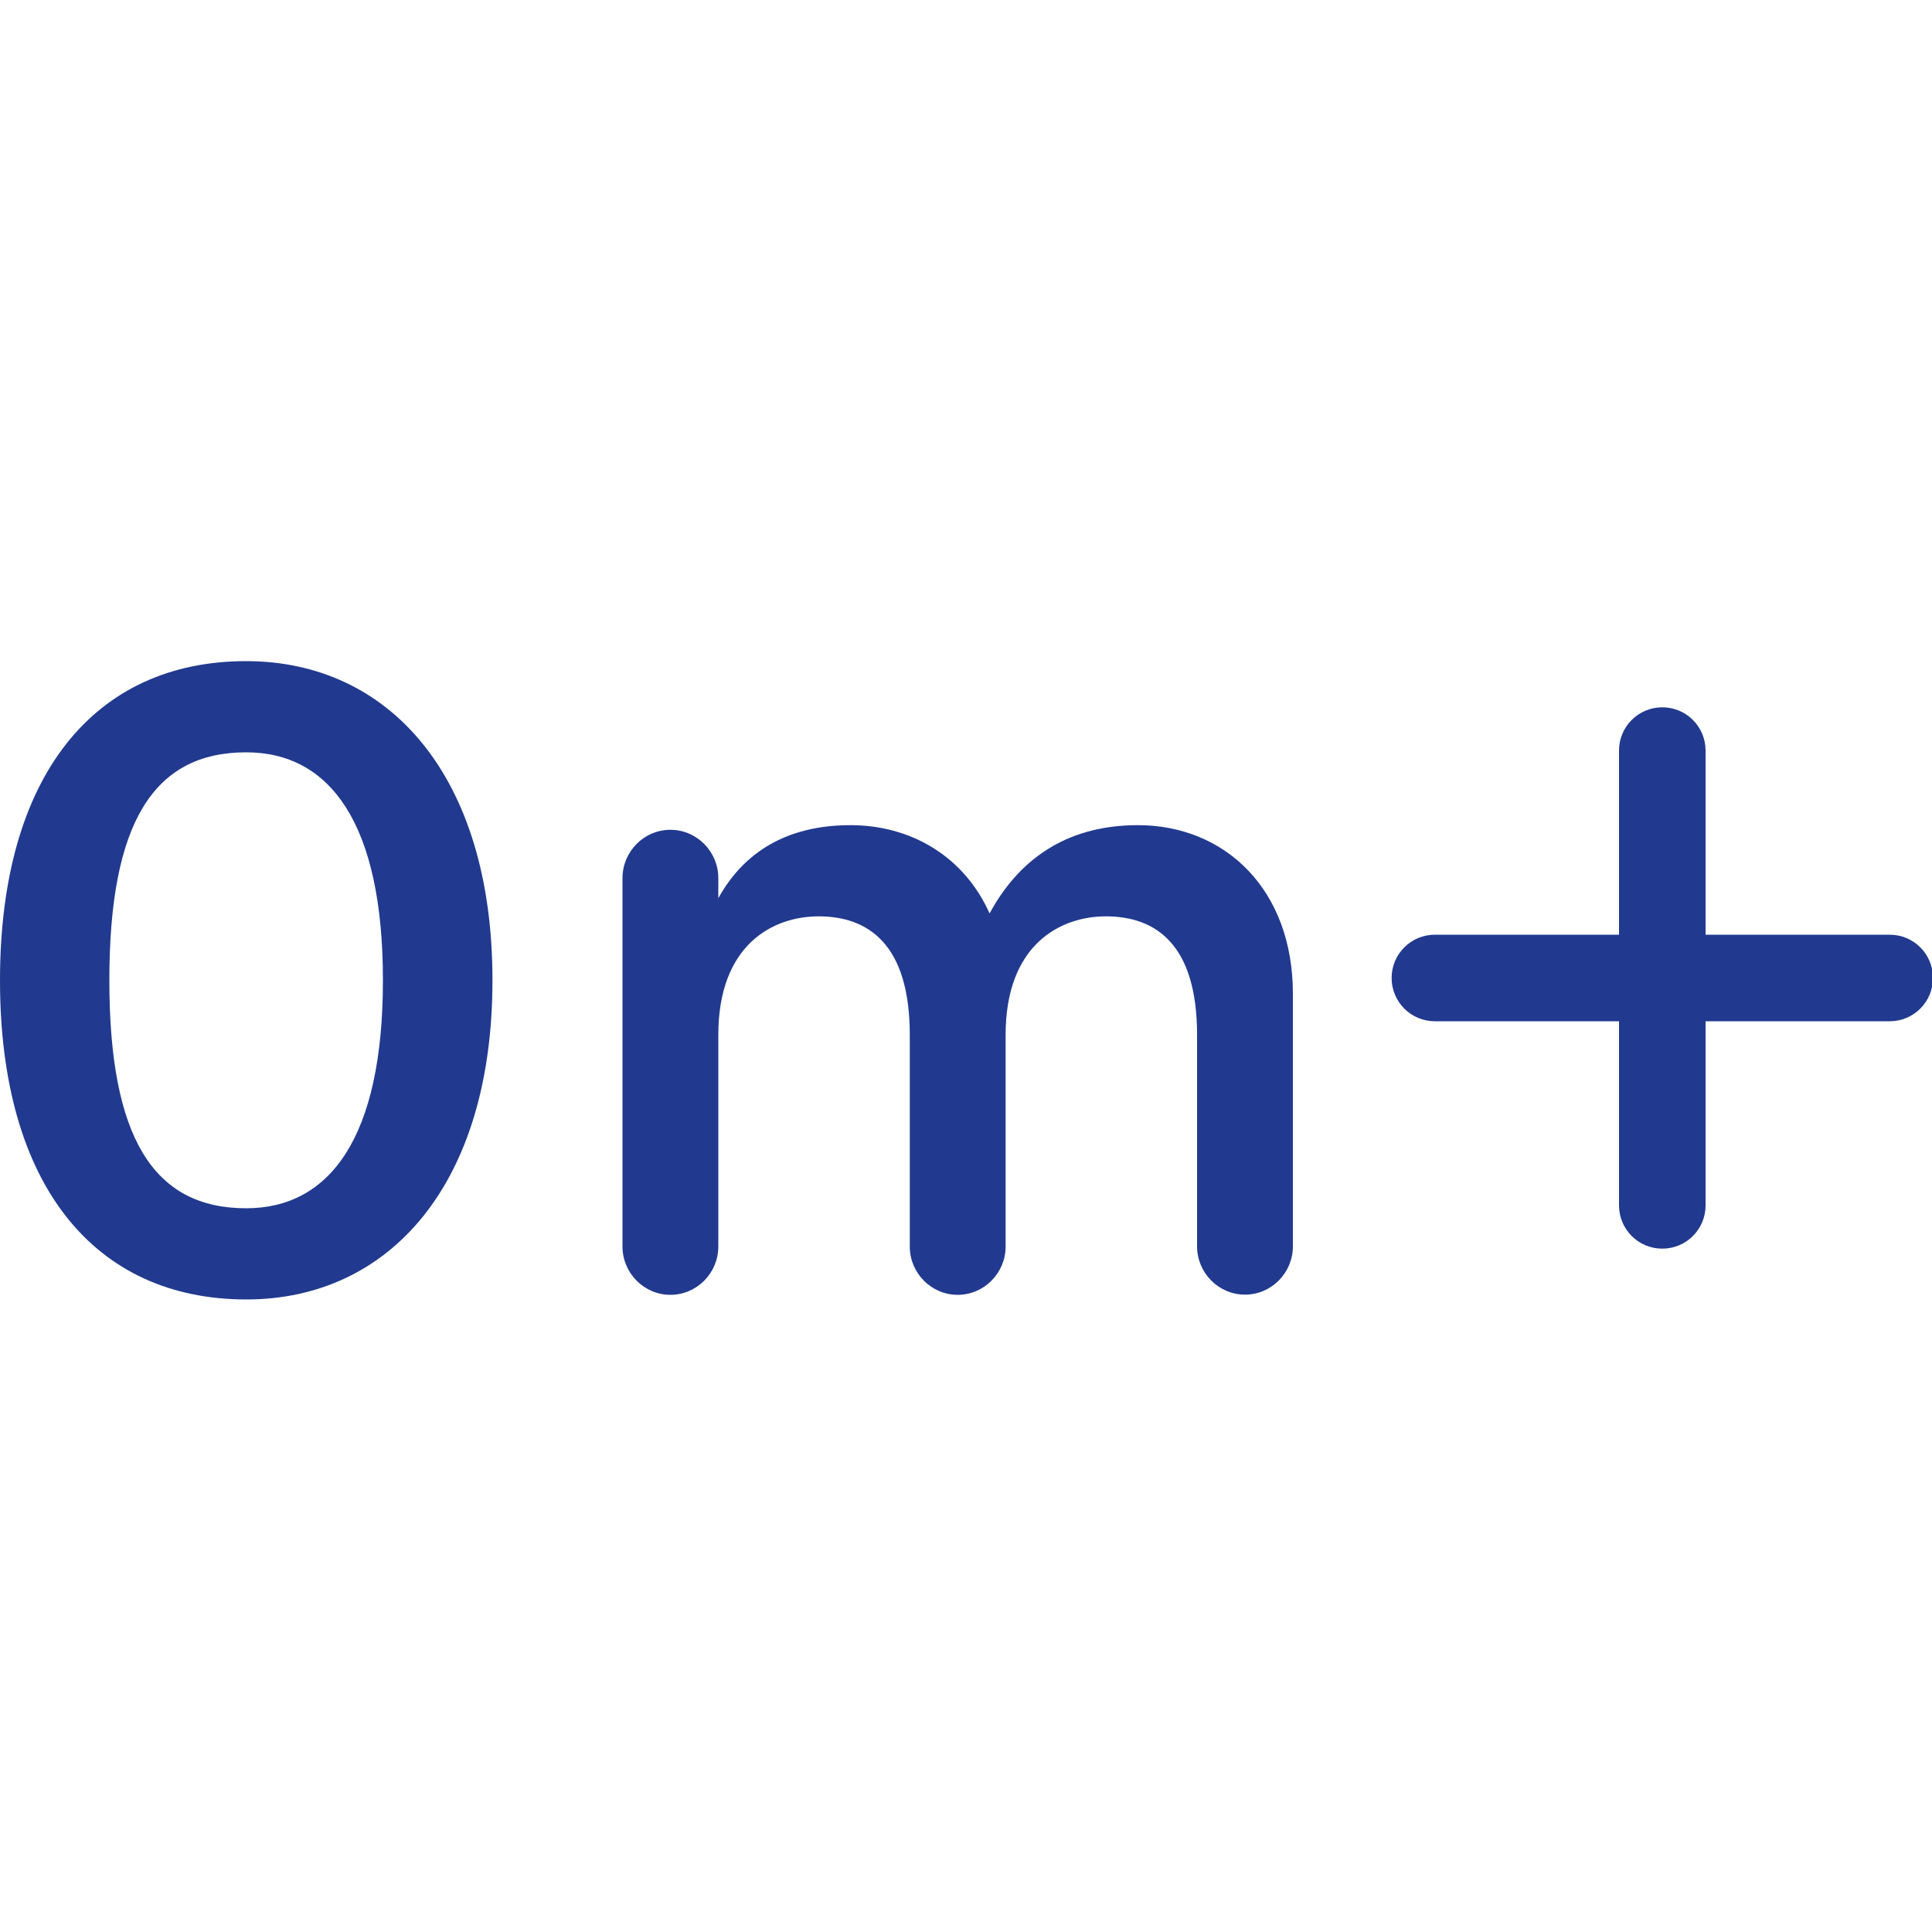
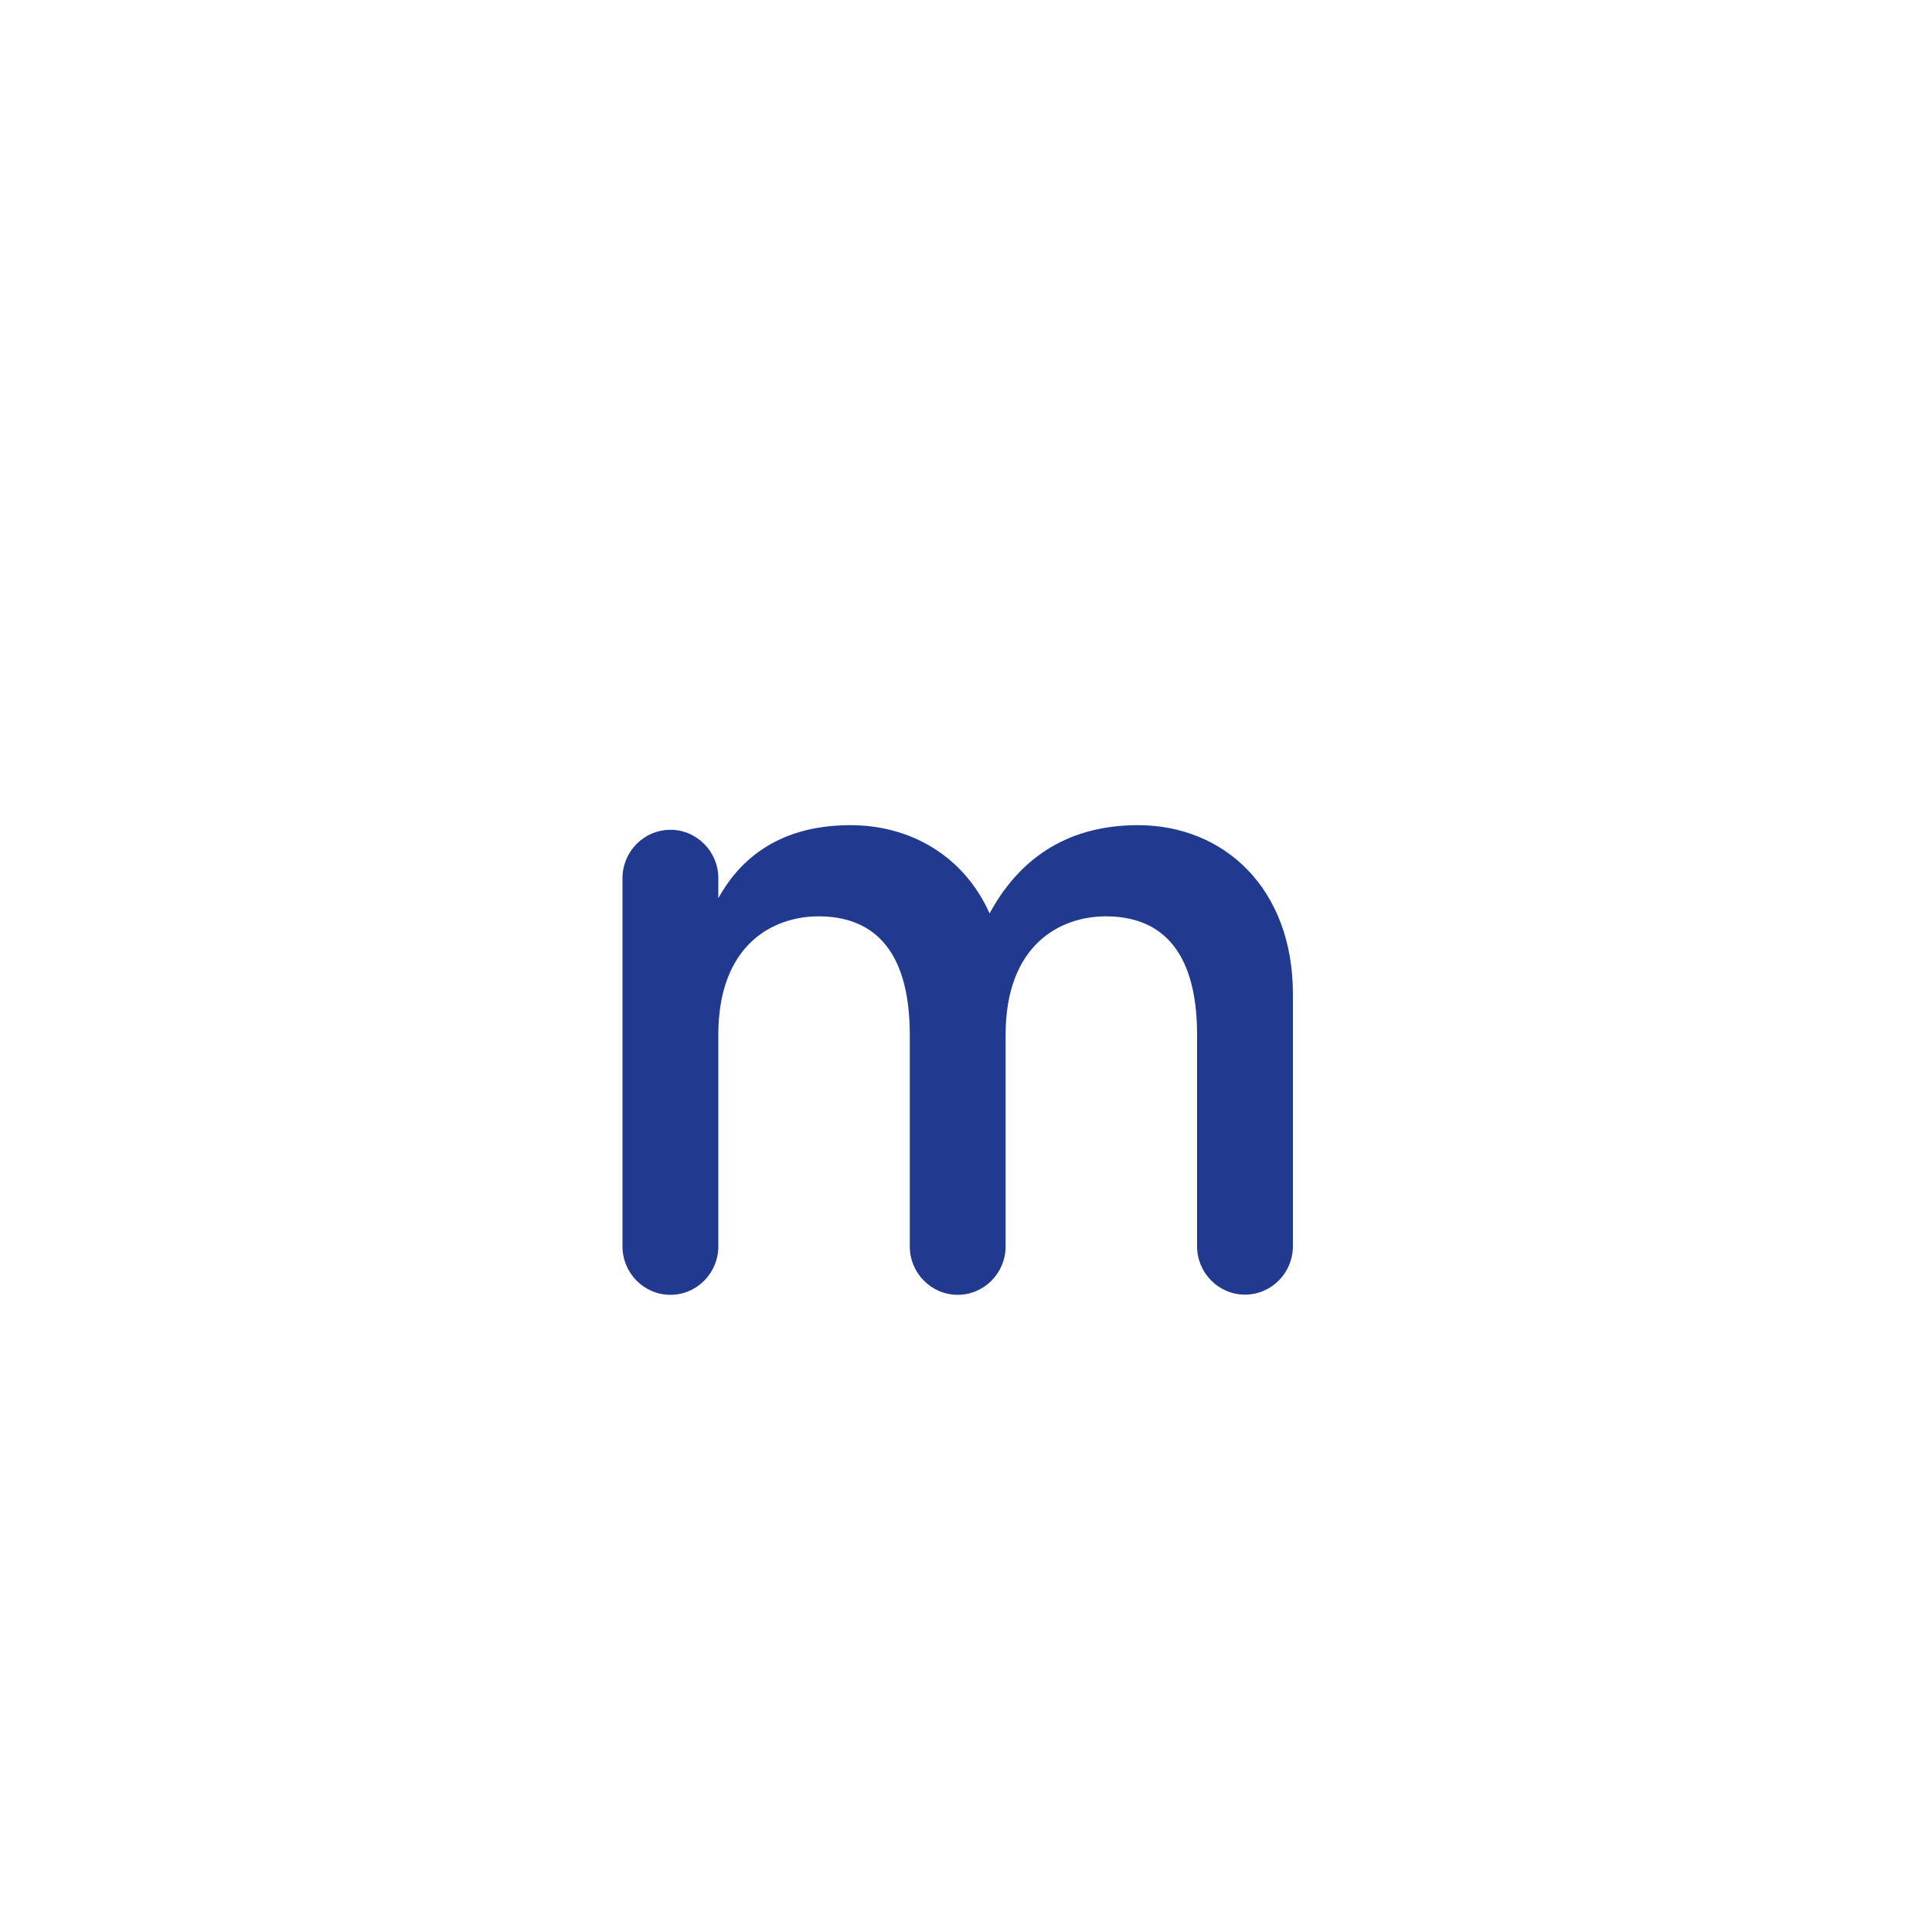
<svg xmlns="http://www.w3.org/2000/svg" version="1.1" id="ikony" x="0px" y="0px" viewBox="0 0 100 100" style="enable-background:new 0 0 100 100;" xml:space="preserve">
  <style type="text/css">
	.st0{fill:none;stroke:#213A8F;stroke-width:3;stroke-linecap:round;stroke-linejoin:round;stroke-miterlimit:10;}
	.st1{fill:none;stroke:#213A8F;stroke-width:2;stroke-linecap:round;stroke-miterlimit:10;}
	.st2{fill:none;stroke:#213A8F;stroke-width:2;stroke-linecap:round;stroke-linejoin:round;stroke-miterlimit:10;}
	.st3{fill:#213A8F;}
	.st4{fill:none;stroke:#213A8F;stroke-width:3.207;stroke-linecap:round;stroke-linejoin:round;stroke-miterlimit:10;}
	.st5{clip-path:url(#SVGID_00000010991066007144423470000014883391221743359618_);}
	.st6{clip-path:url(#SVGID_00000012436825593248261670000005848618025851817382_);}
	.st7{clip-path:url(#SVGID_00000012433582462351657150000012805300612910771867_);}
	
		.st8{fill:none;stroke:#213A8F;stroke-width:1.821;stroke-linecap:round;stroke-linejoin:round;stroke-miterlimit:10;stroke-dasharray:0,3.641;}
	.st9{fill:none;stroke:#213A8F;stroke-width:3.172;stroke-linecap:round;stroke-linejoin:round;stroke-miterlimit:10;}
	.st10{fill:none;stroke:#213A8F;stroke-width:3.402;stroke-linecap:round;stroke-linejoin:round;stroke-miterlimit:10;}
</style>
  <g>
-     <path class="st3" d="M25.49,50.74c0,10.62-5.38,16.52-12.74,16.52C4.91,67.26,0,61.36,0,50.74c0-10.62,4.91-16.52,12.74-16.52   C20.11,34.22,25.49,40.12,25.49,50.74z M12.74,62.54c4.34,0,7.08-3.68,7.08-11.8s-2.74-11.8-7.08-11.8c-4.81,0-7.08,3.68-7.08,11.8   S7.93,62.54,12.74,62.54z" />
    <path class="st3" d="M51.22,47.28c1.45-2.68,3.86-4.57,7.68-4.57c4.48,0,8.02,3.3,8.02,8.73v13.07c0,1.37-1.11,2.5-2.48,2.5   s-2.48-1.13-2.48-2.5V53.57c0-4.67-2.12-6.14-4.72-6.14c-2.36,0-5.19,1.46-5.19,6.14v10.95c0,1.37-1.11,2.5-2.48,2.5   c-1.37,0-2.48-1.13-2.48-2.5V53.57c0-4.67-2.12-6.14-4.72-6.14c-2.36,0-5.19,1.46-5.19,6.14v10.95c0,1.37-1.11,2.5-2.48,2.5   c-1.37,0-2.48-1.13-2.48-2.5V45.45c0-1.37,1.11-2.5,2.48-2.5c1.37,0,2.48,1.13,2.48,2.5v1.04c0.94-1.7,2.83-3.78,6.84-3.78   C47.21,42.71,49.93,44.38,51.22,47.28z" />
-     <path class="st3" d="M72.03,50.62c0-1.24,1-2.24,2.24-2.24h9.53v-9.53c0-1.24,1-2.24,2.24-2.24c1.24,0,2.24,1,2.24,2.24v9.53h9.53   c1.24,0,2.24,1,2.24,2.24c0,1.24-1,2.24-2.24,2.24h-9.53v9.53c0,1.24-1,2.24-2.24,2.24c-1.24,0-2.24-1-2.24-2.24v-9.53h-9.53   C73.03,52.86,72.03,51.86,72.03,50.62z" />
  </g>
</svg>